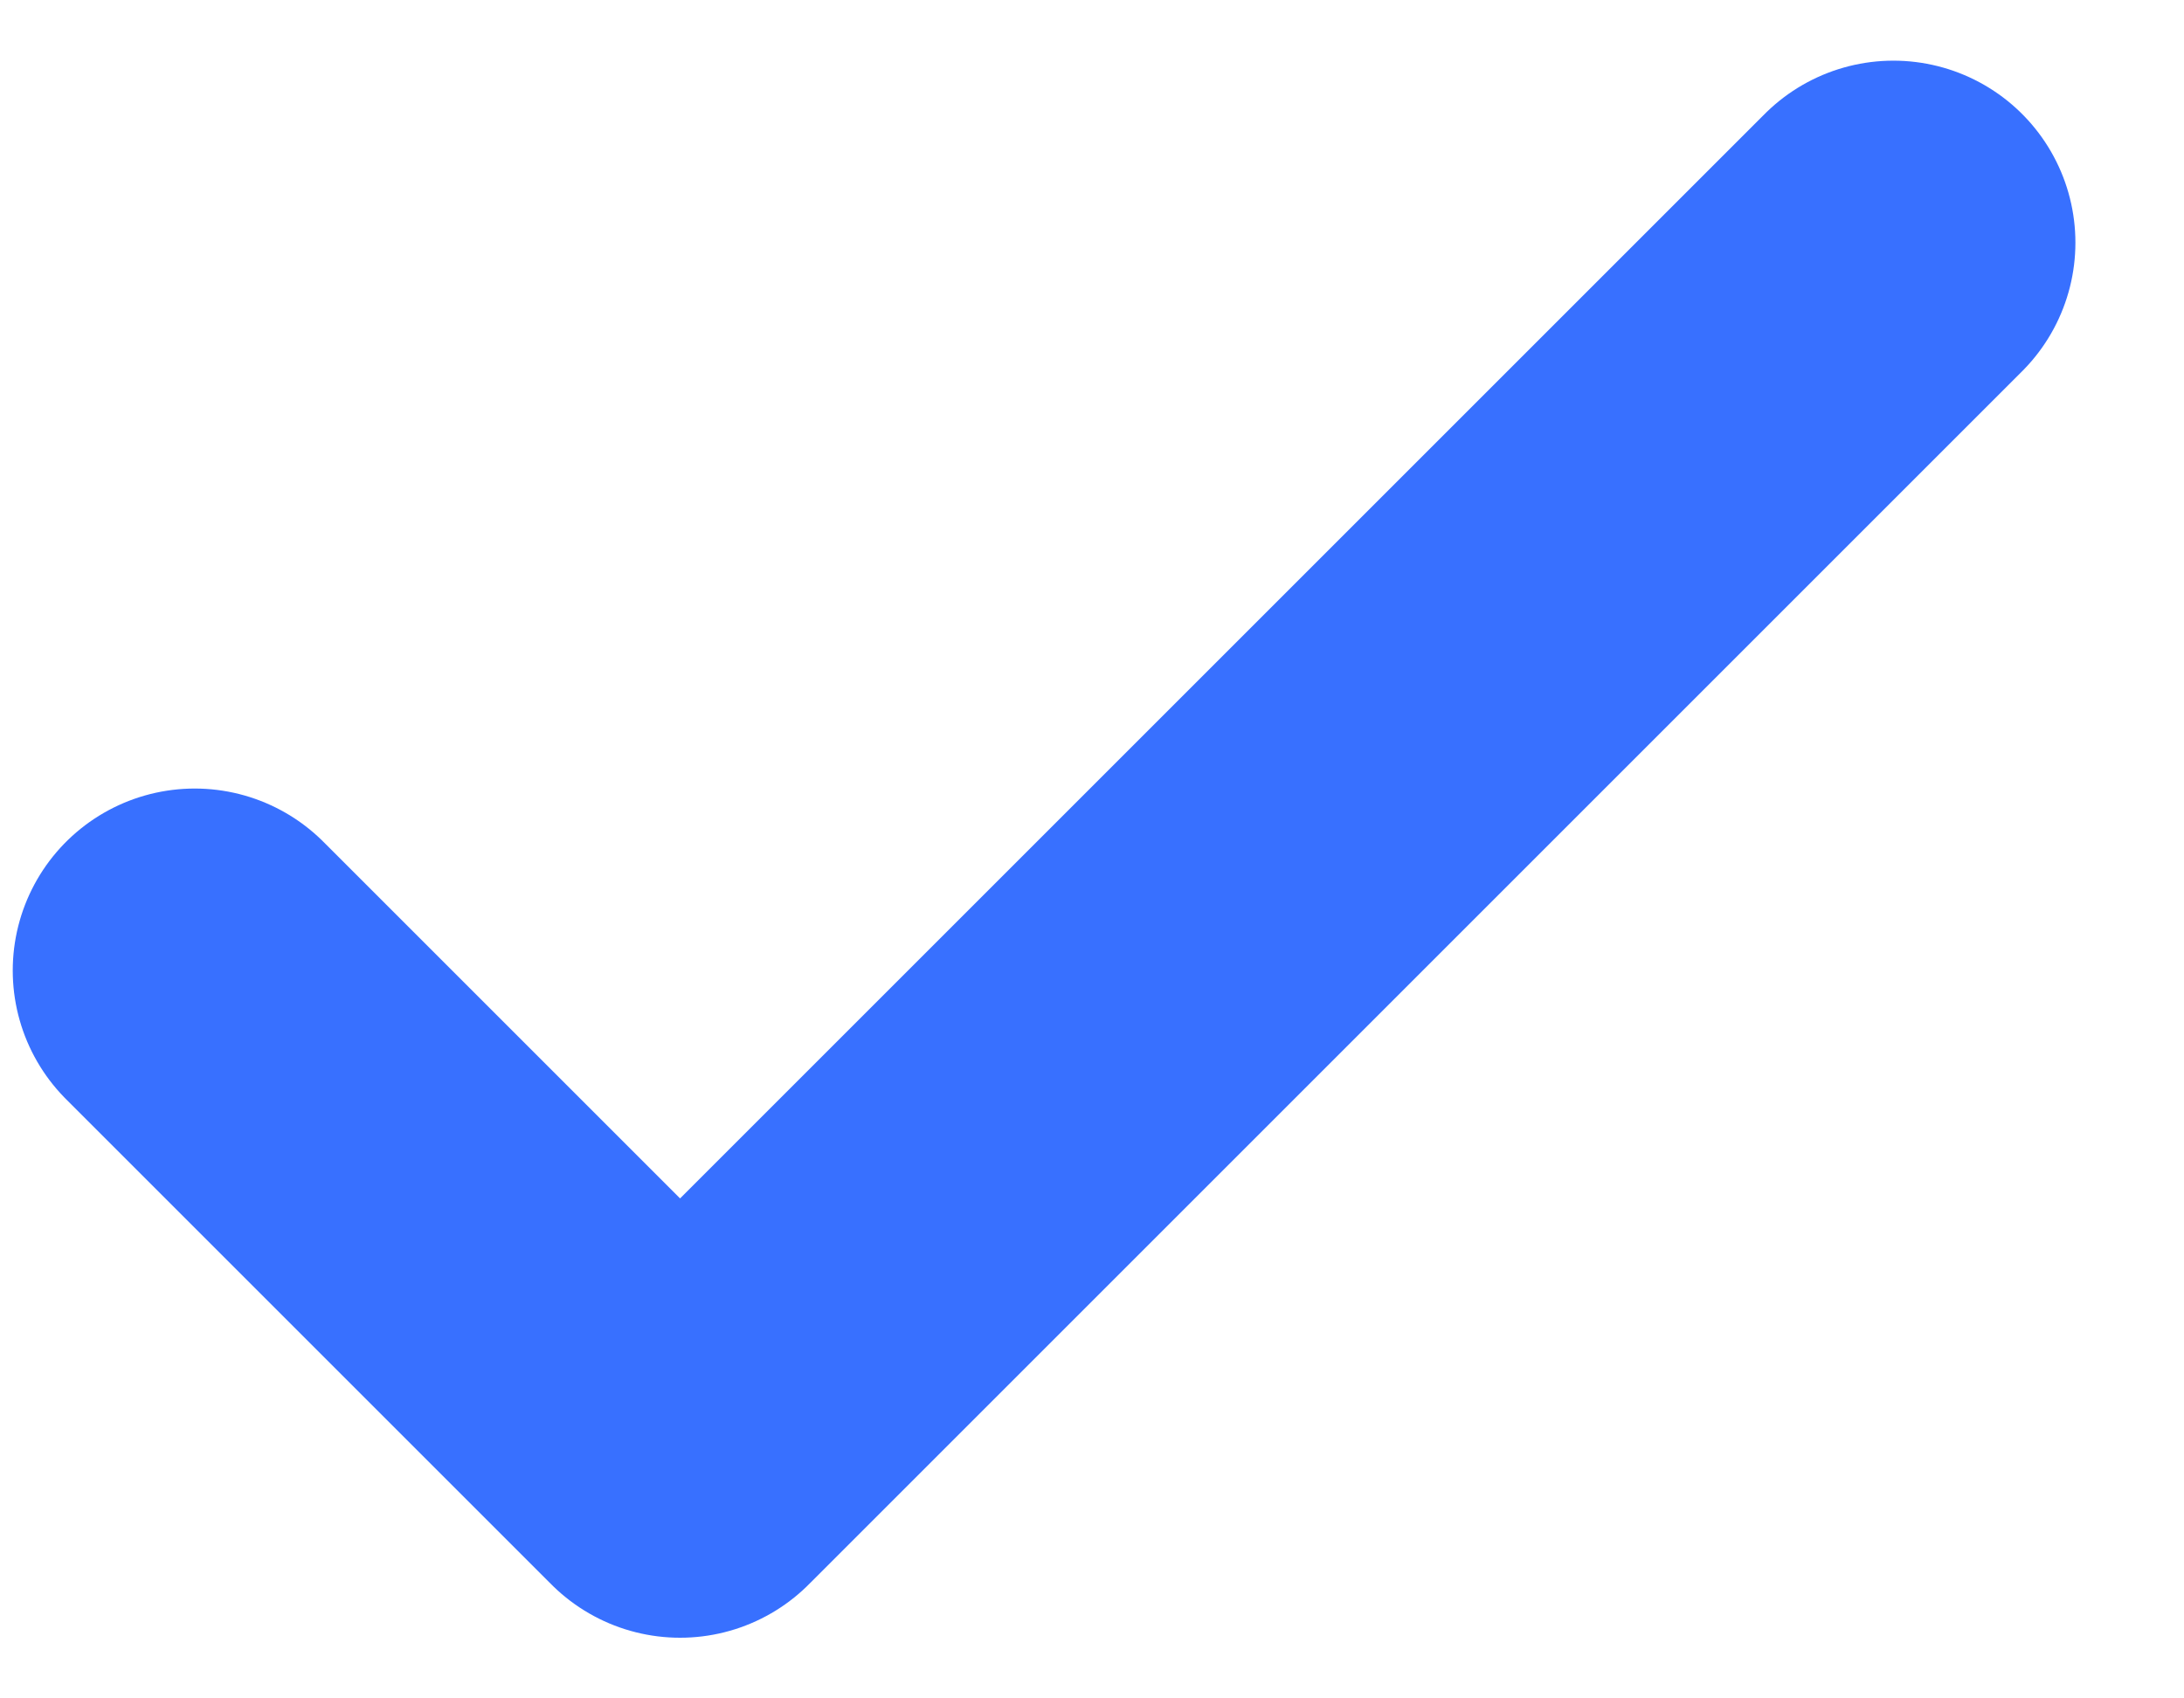
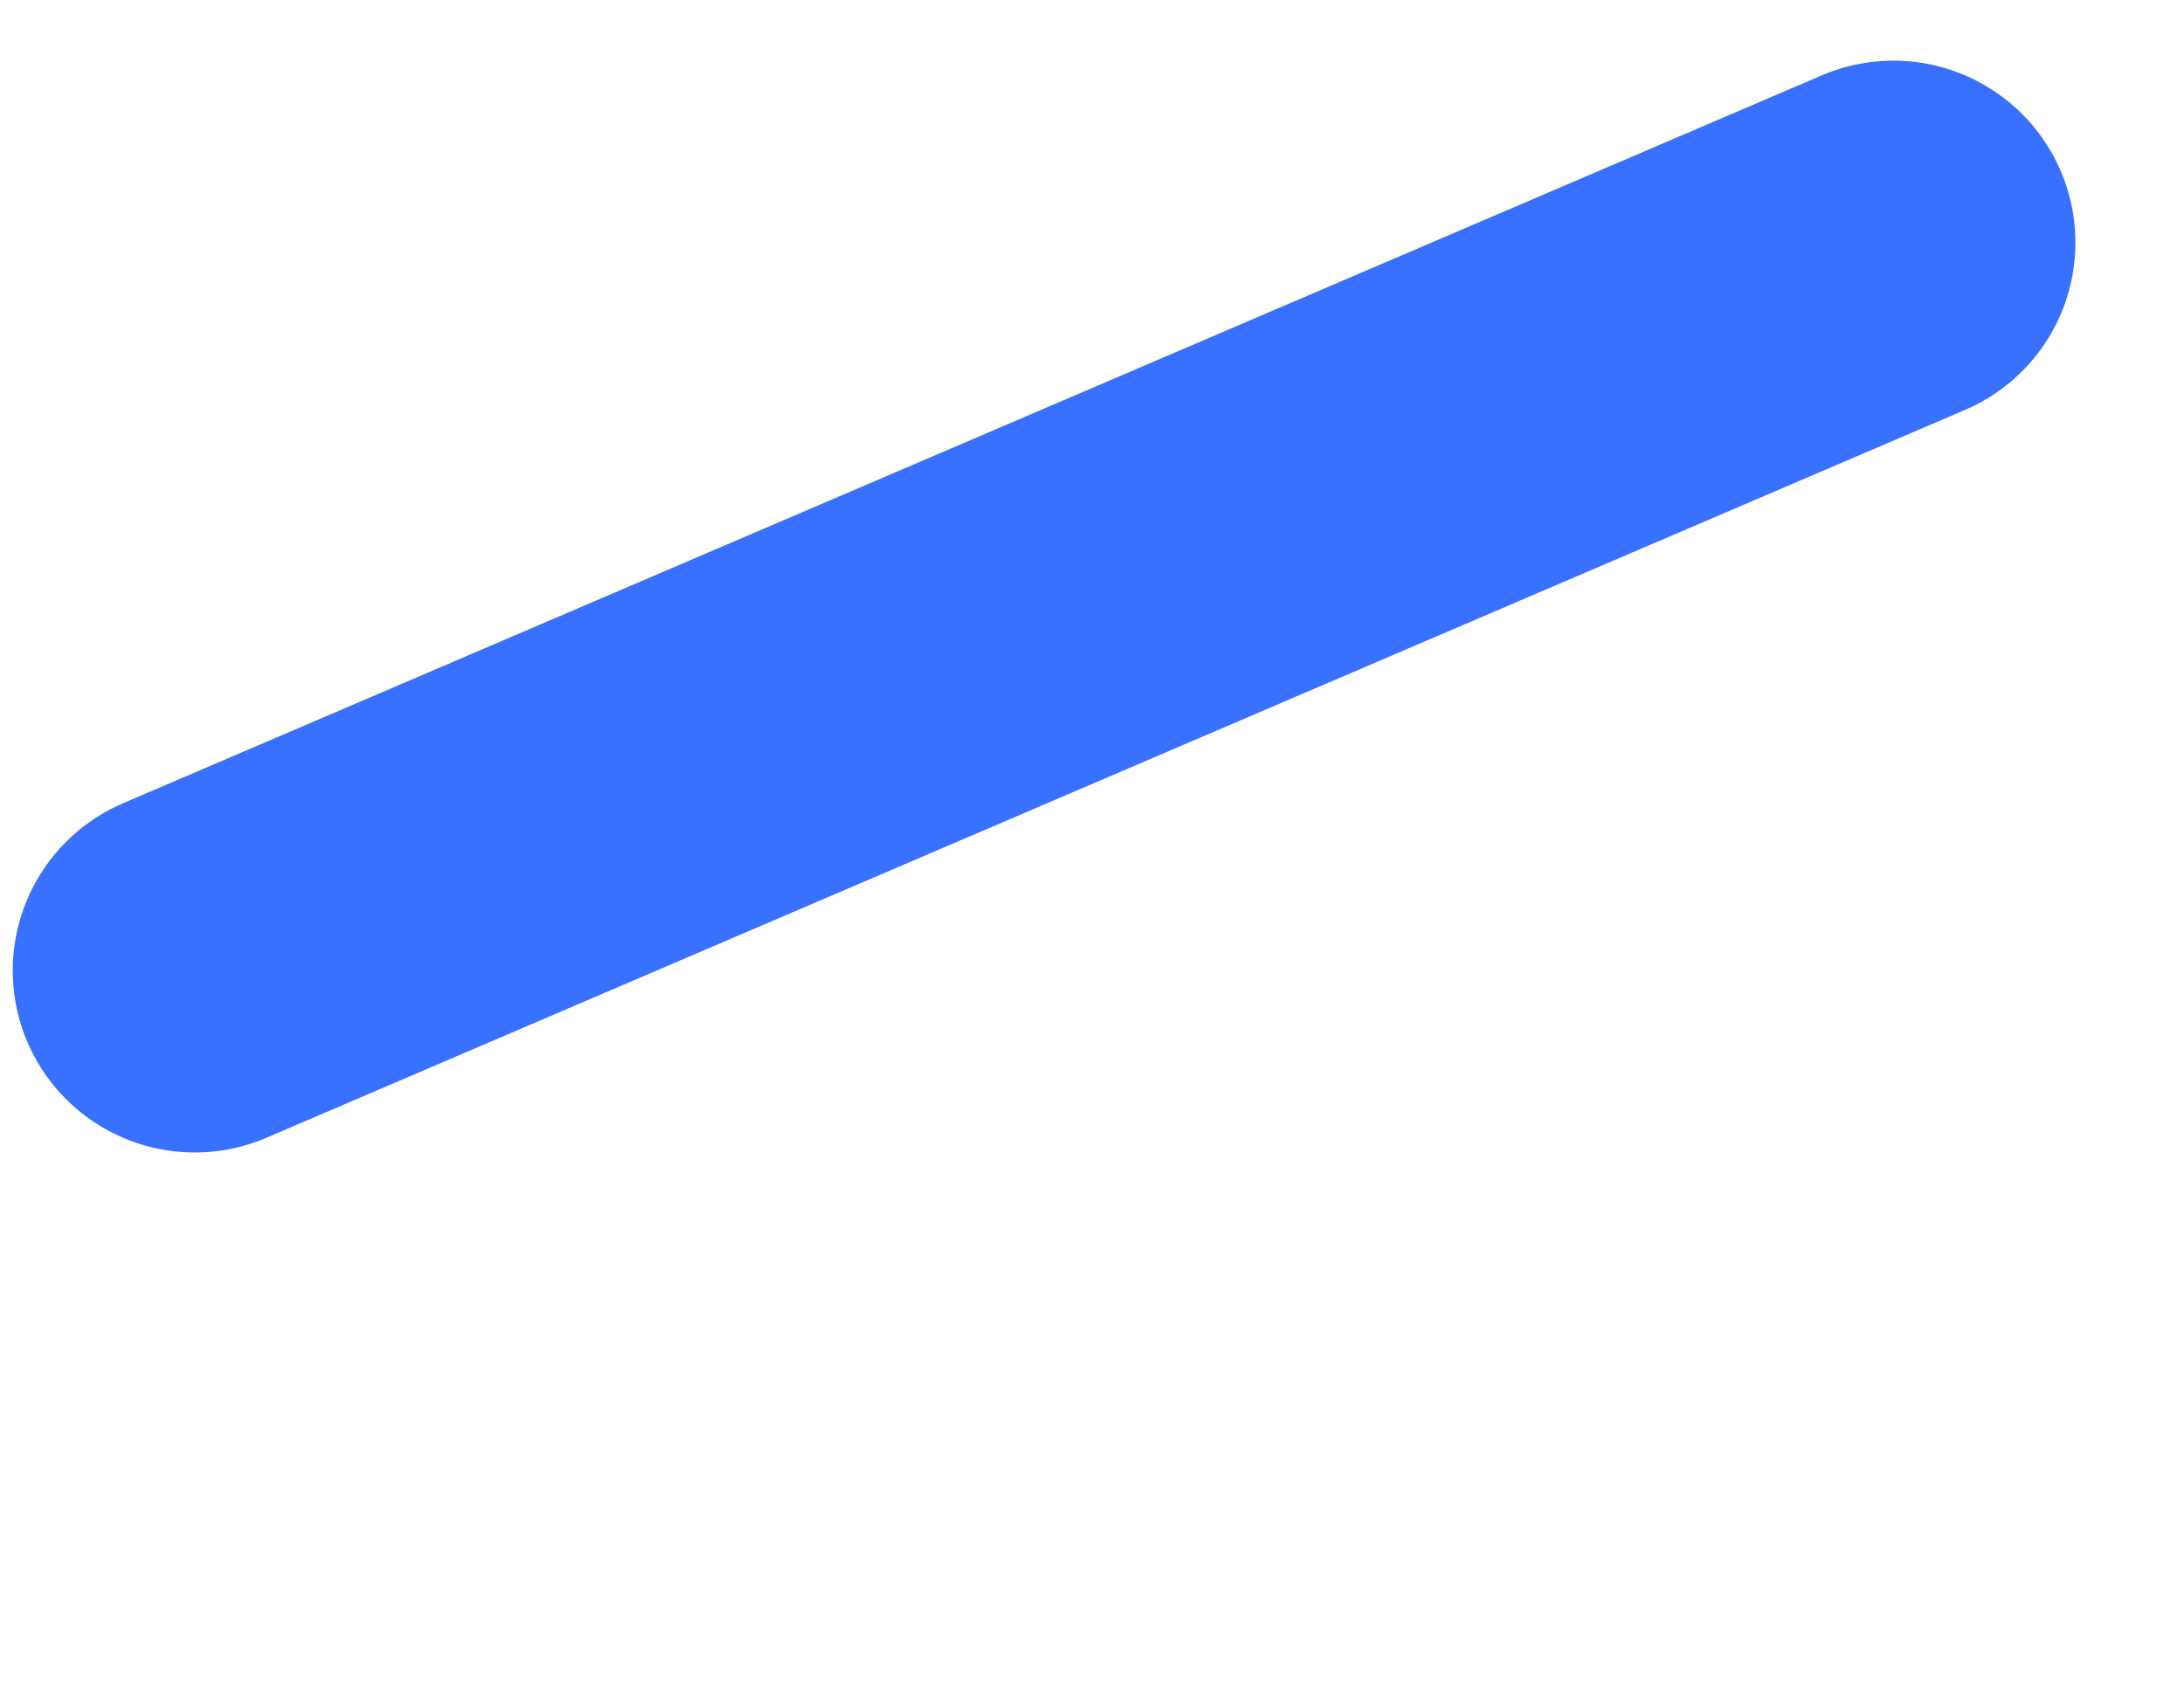
<svg xmlns="http://www.w3.org/2000/svg" width="18" height="14" viewBox="0 0 18 14" fill="none">
-   <path d="M1.605 8L5.605 12L15.605 2" stroke="#3870FF" stroke-width="3" stroke-miterlimit="10" stroke-linecap="round" stroke-linejoin="round" />
+   <path d="M1.605 8L15.605 2" stroke="#3870FF" stroke-width="3" stroke-miterlimit="10" stroke-linecap="round" stroke-linejoin="round" />
</svg>